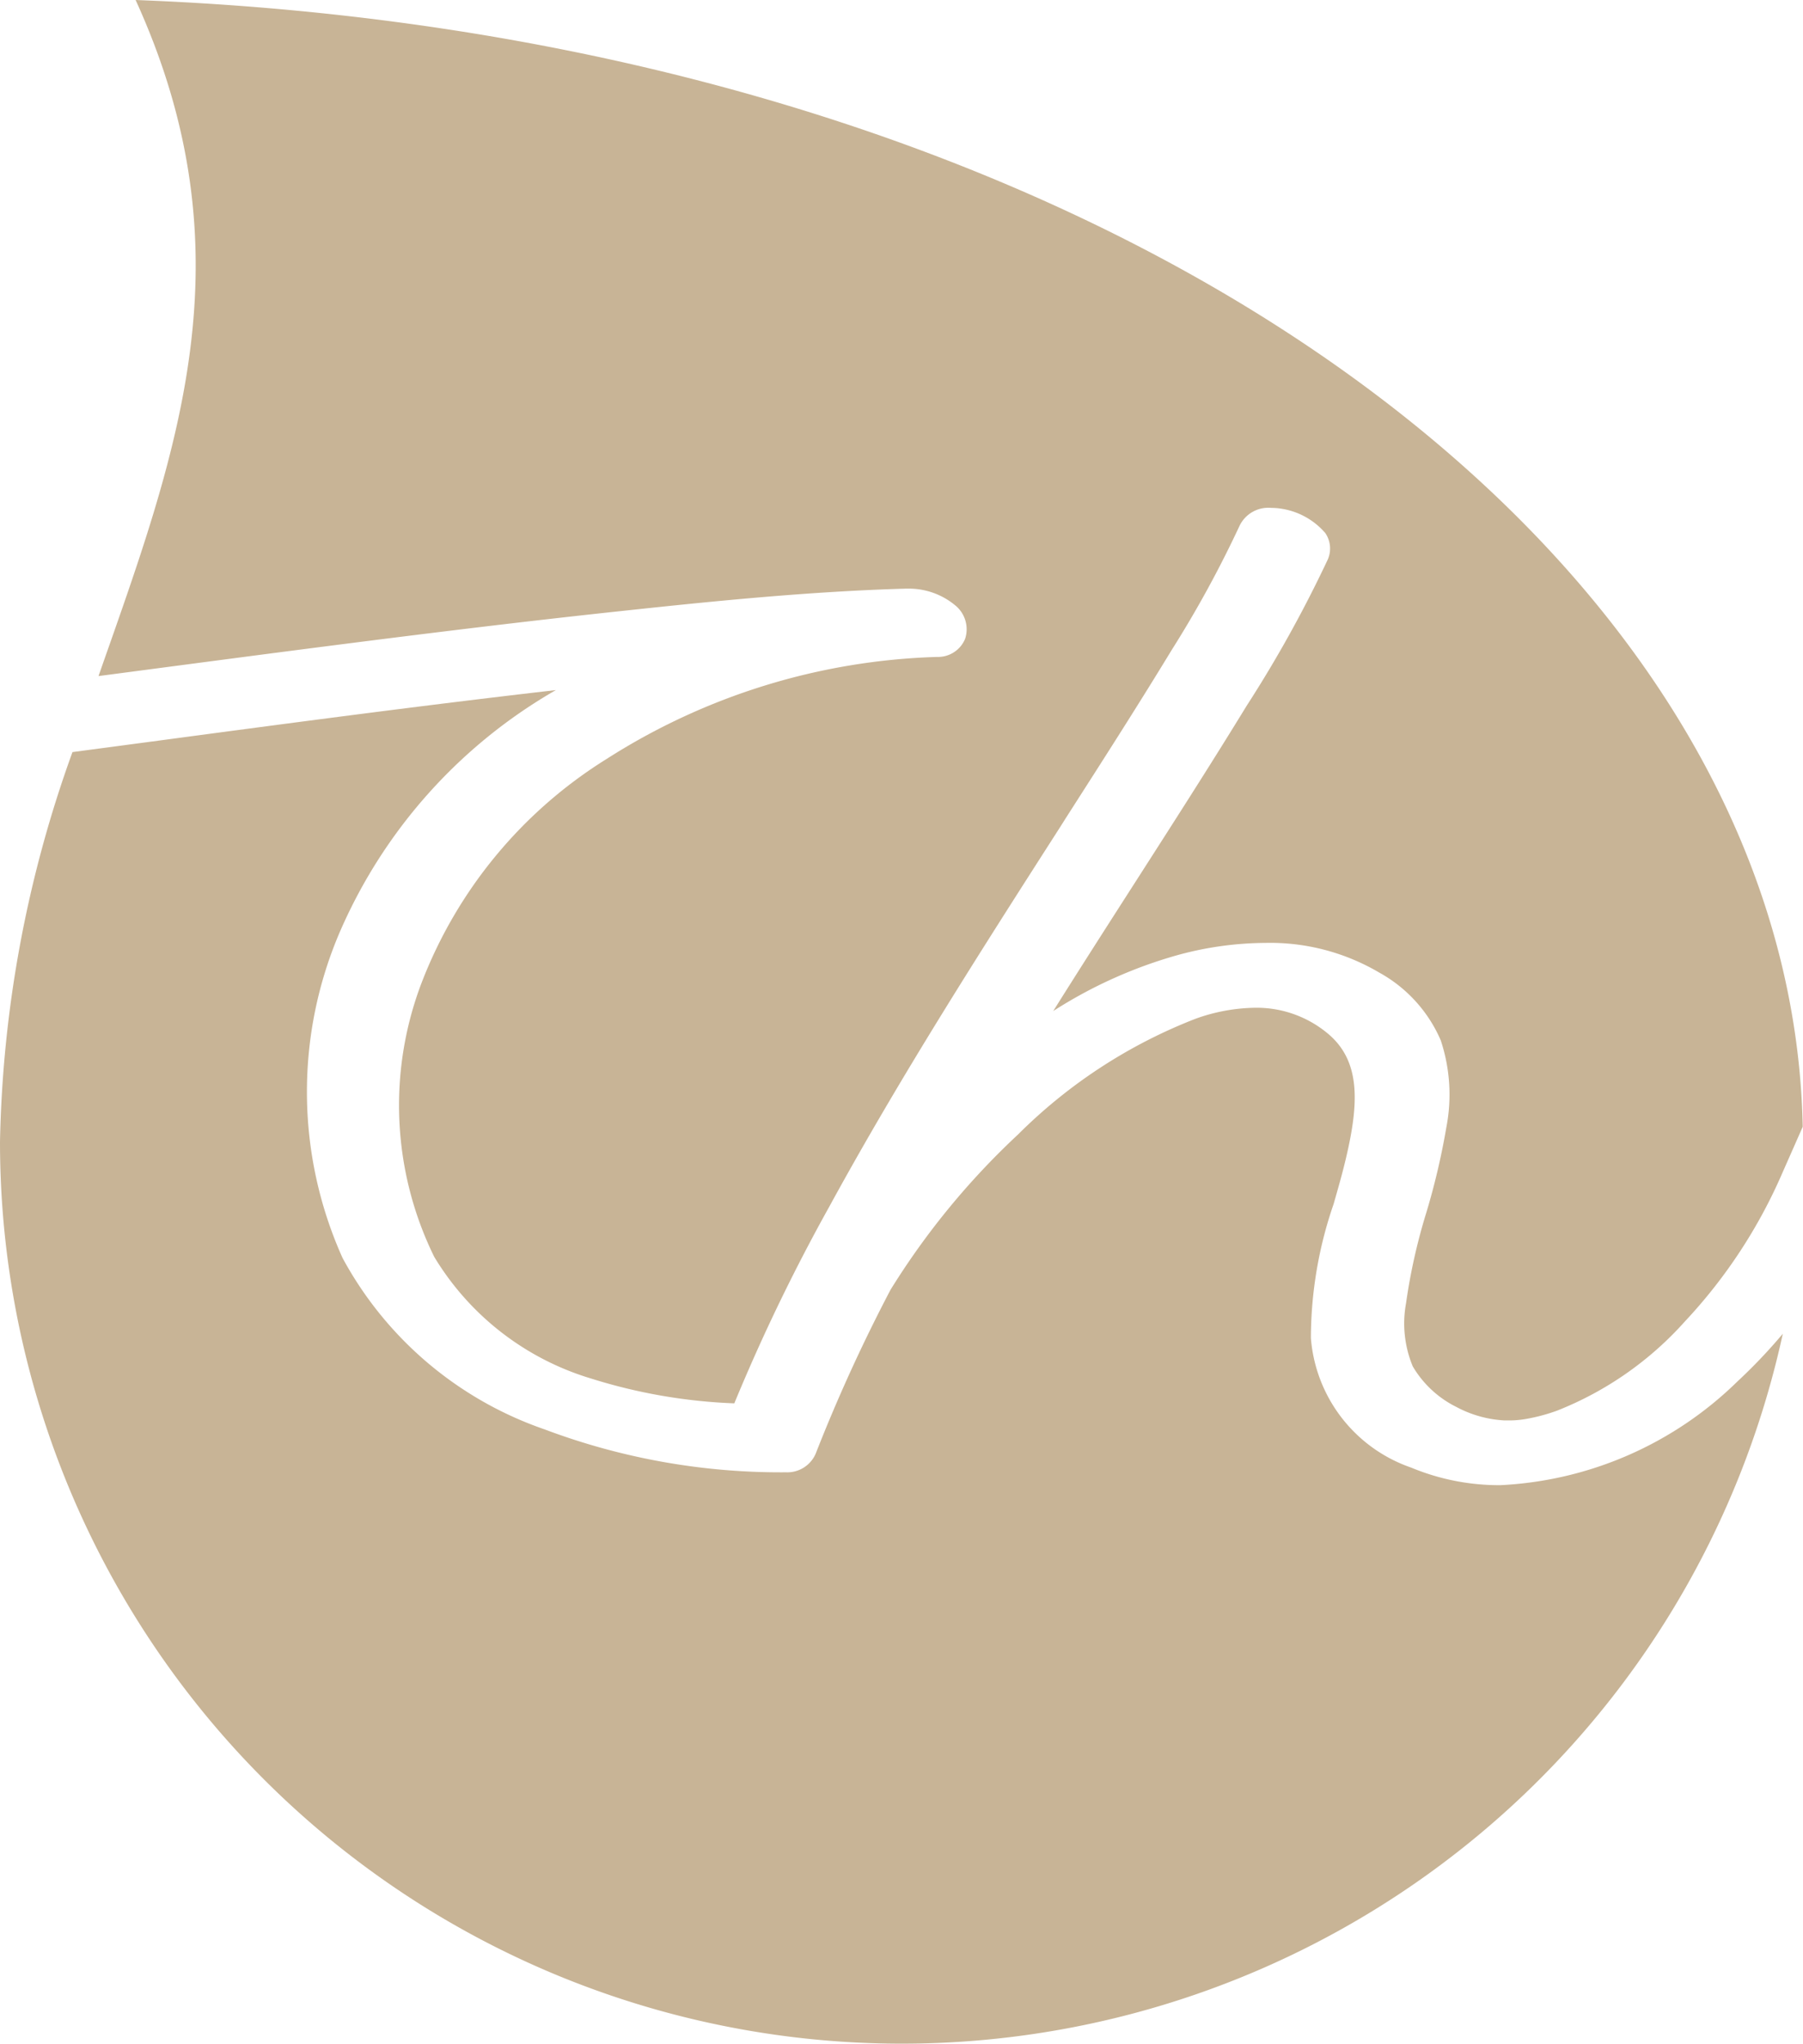
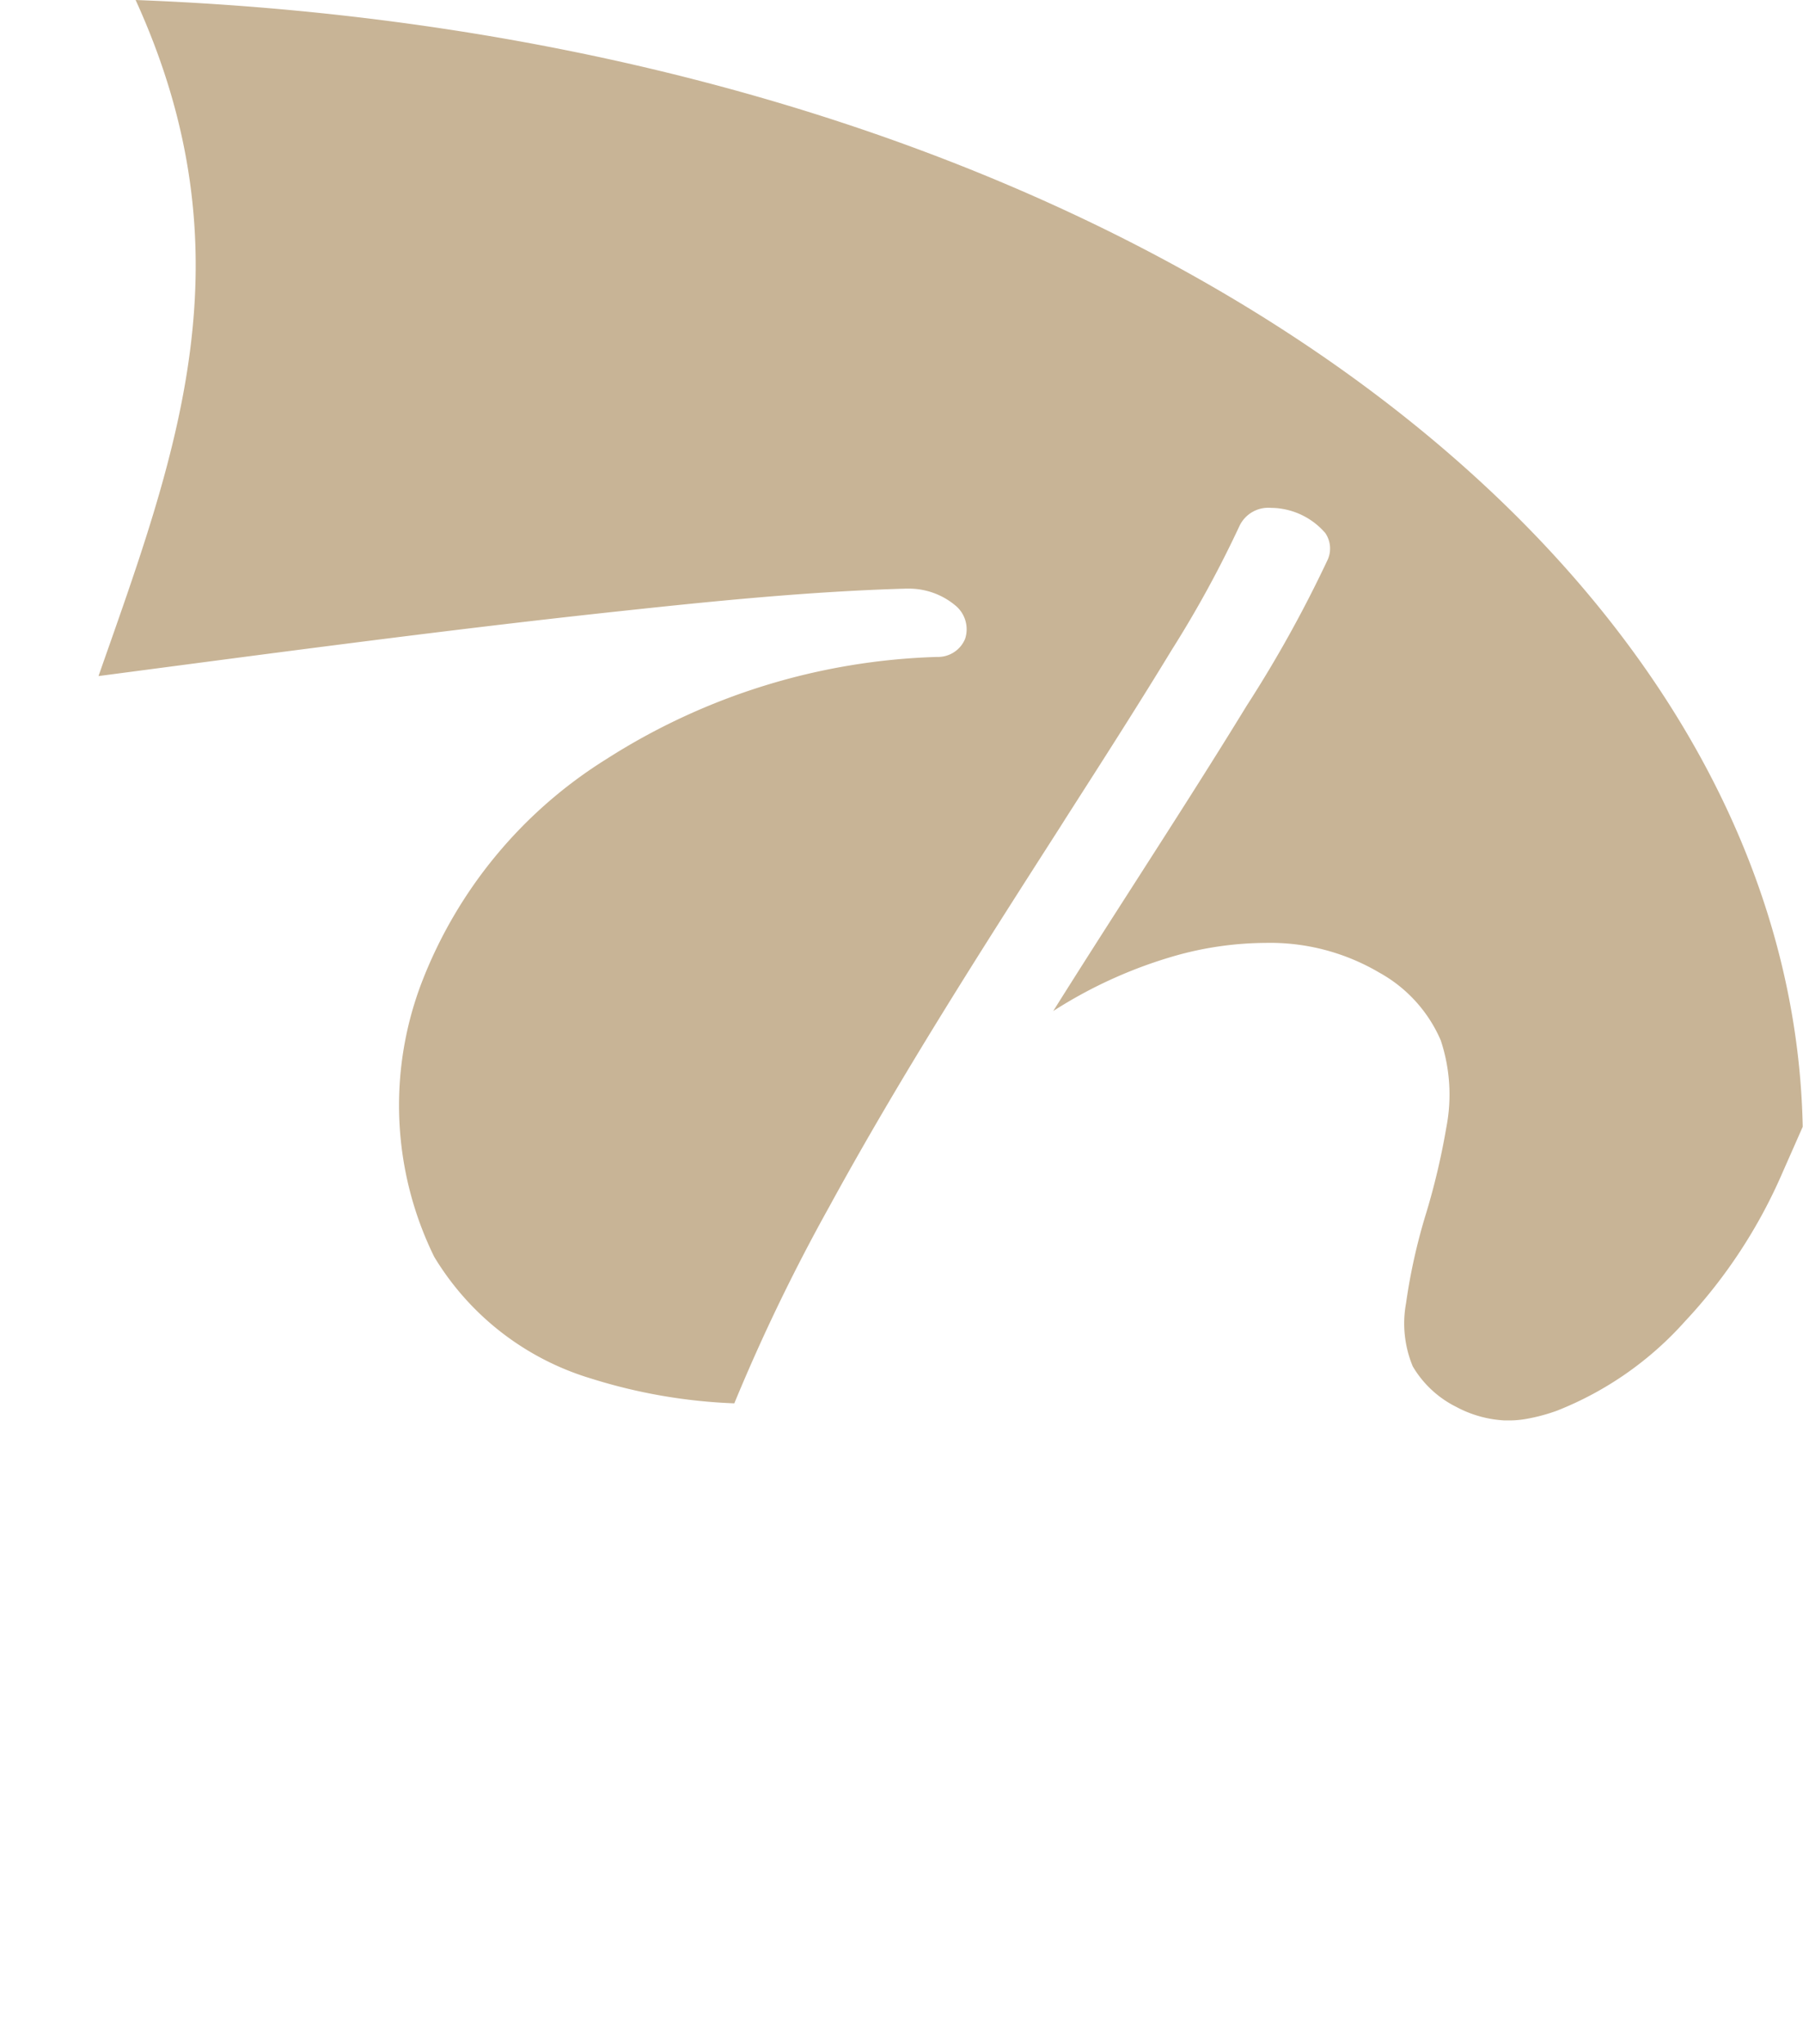
<svg xmlns="http://www.w3.org/2000/svg" width="44.113" height="50" viewBox="0 0 44.113 50">
  <defs>
    <style>.cls-1{fill:#c8b496;}</style>
  </defs>
  <g id="レイヤー_2" data-name="レイヤー 2">
    <g id="レイヤー_1-2" data-name="レイヤー 1">
-       <path class="cls-1" d="M6.182,16.044c2.889-.376,5.969-.77,9.066-1.1,2.206-.237,4.556-.475,6.913-.543h.051a1.773,1.773,0,0,1,1.173.421.751.751,0,0,1,.227.809.718.718,0,0,1-.685.441,15.875,15.875,0,0,0-8.092,2.5,11.165,11.165,0,0,0-4.526,5.488,8.411,8.411,0,0,0,.314,6.687,6.747,6.747,0,0,0,3.843,2.98,13.325,13.325,0,0,0,3.5.606,45.766,45.766,0,0,1,2.321-4.807c1.739-3.186,3.725-6.286,5.646-9.284L26.086,20l.206-.322c.787-1.229,1.6-2.5,2.369-3.766a27.187,27.187,0,0,0,1.664-3.043.781.781,0,0,1,.773-.444,1.773,1.773,0,0,1,1.327.616.67.67,0,0,1,.062.645A30.584,30.584,0,0,1,30.5,17.269c-.9,1.471-1.848,2.946-2.762,4.372-.65,1.014-1.315,2.051-1.969,3.094a11.24,11.24,0,0,1,3.037-1.367,8.273,8.273,0,0,1,2.152-.3,5.26,5.26,0,0,1,2.792.729,3.452,3.452,0,0,1,1.5,1.655,4.211,4.211,0,0,1,.136,2.134,17.31,17.31,0,0,1-.485,2.068,14.266,14.266,0,0,0-.5,2.229,2.738,2.738,0,0,0,.164,1.545,2.554,2.554,0,0,0,1.063.991,2.813,2.813,0,0,0,1.181.332l.107,0a2.365,2.365,0,0,0,.436-.039,4.453,4.453,0,0,0,.743-.2,8.266,8.266,0,0,0,3.135-2.19,12.655,12.655,0,0,0,2.381-3.633l.495-1.122C43.824,13.342,26.942.9,3.318,0,6.182,6.281,4.3,11.151,2.41,16.54l.344-.045Q4.467,16.269,6.182,16.044Z" />
-       <path class="cls-1" d="M36.705,36.335a5.608,5.608,0,0,1-2.178-.43,3.655,3.655,0,0,1-2.454-3.168,10.091,10.091,0,0,1,.556-3.281c.113-.395.22-.768.307-1.142.313-1.333.356-2.358-.449-3.028a2.715,2.715,0,0,0-1.786-.631,4.452,4.452,0,0,0-1.453.27,12.6,12.6,0,0,0-4.338,2.828,18.513,18.513,0,0,0-3.121,3.8,40.055,40.055,0,0,0-1.834,4.016.757.757,0,0,1-.724.451,16.386,16.386,0,0,1-5.906-1.05,8.925,8.925,0,0,1-4.943-4.192,9.908,9.908,0,0,1-.054-8.009A12.6,12.6,0,0,1,13.6,16.883c-3.264.375-6.535.811-9.723,1.237l-1.85.246-.254.034A29.609,29.609,0,0,0,0,27.937,22.062,22.062,0,0,0,43.619,32.63,13.13,13.13,0,0,1,42.5,33.806,8.9,8.9,0,0,1,36.705,36.335Z" />
+       <path class="cls-1" d="M6.182,16.044c2.889-.376,5.969-.77,9.066-1.1,2.206-.237,4.556-.475,6.913-.543h.051a1.773,1.773,0,0,1,1.173.421.751.751,0,0,1,.227.809.718.718,0,0,1-.685.441,15.875,15.875,0,0,0-8.092,2.5,11.165,11.165,0,0,0-4.526,5.488,8.411,8.411,0,0,0,.314,6.687,6.747,6.747,0,0,0,3.843,2.98,13.325,13.325,0,0,0,3.5.606,45.766,45.766,0,0,1,2.321-4.807c1.739-3.186,3.725-6.286,5.646-9.284L26.086,20l.206-.322c.787-1.229,1.6-2.5,2.369-3.766a27.187,27.187,0,0,0,1.664-3.043.781.781,0,0,1,.773-.444,1.773,1.773,0,0,1,1.327.616.67.67,0,0,1,.062.645A30.584,30.584,0,0,1,30.5,17.269c-.9,1.471-1.848,2.946-2.762,4.372-.65,1.014-1.315,2.051-1.969,3.094a11.24,11.24,0,0,1,3.037-1.367,8.273,8.273,0,0,1,2.152-.3,5.26,5.26,0,0,1,2.792.729,3.452,3.452,0,0,1,1.5,1.655,4.211,4.211,0,0,1,.136,2.134,17.31,17.31,0,0,1-.485,2.068,14.266,14.266,0,0,0-.5,2.229,2.738,2.738,0,0,0,.164,1.545,2.554,2.554,0,0,0,1.063.991,2.813,2.813,0,0,0,1.181.332l.107,0a2.365,2.365,0,0,0,.436-.039,4.453,4.453,0,0,0,.743-.2,8.266,8.266,0,0,0,3.135-2.19,12.655,12.655,0,0,0,2.381-3.633l.495-1.122C43.824,13.342,26.942.9,3.318,0,6.182,6.281,4.3,11.151,2.41,16.54l.344-.045Q4.467,16.269,6.182,16.044" />
    </g>
  </g>
</svg>